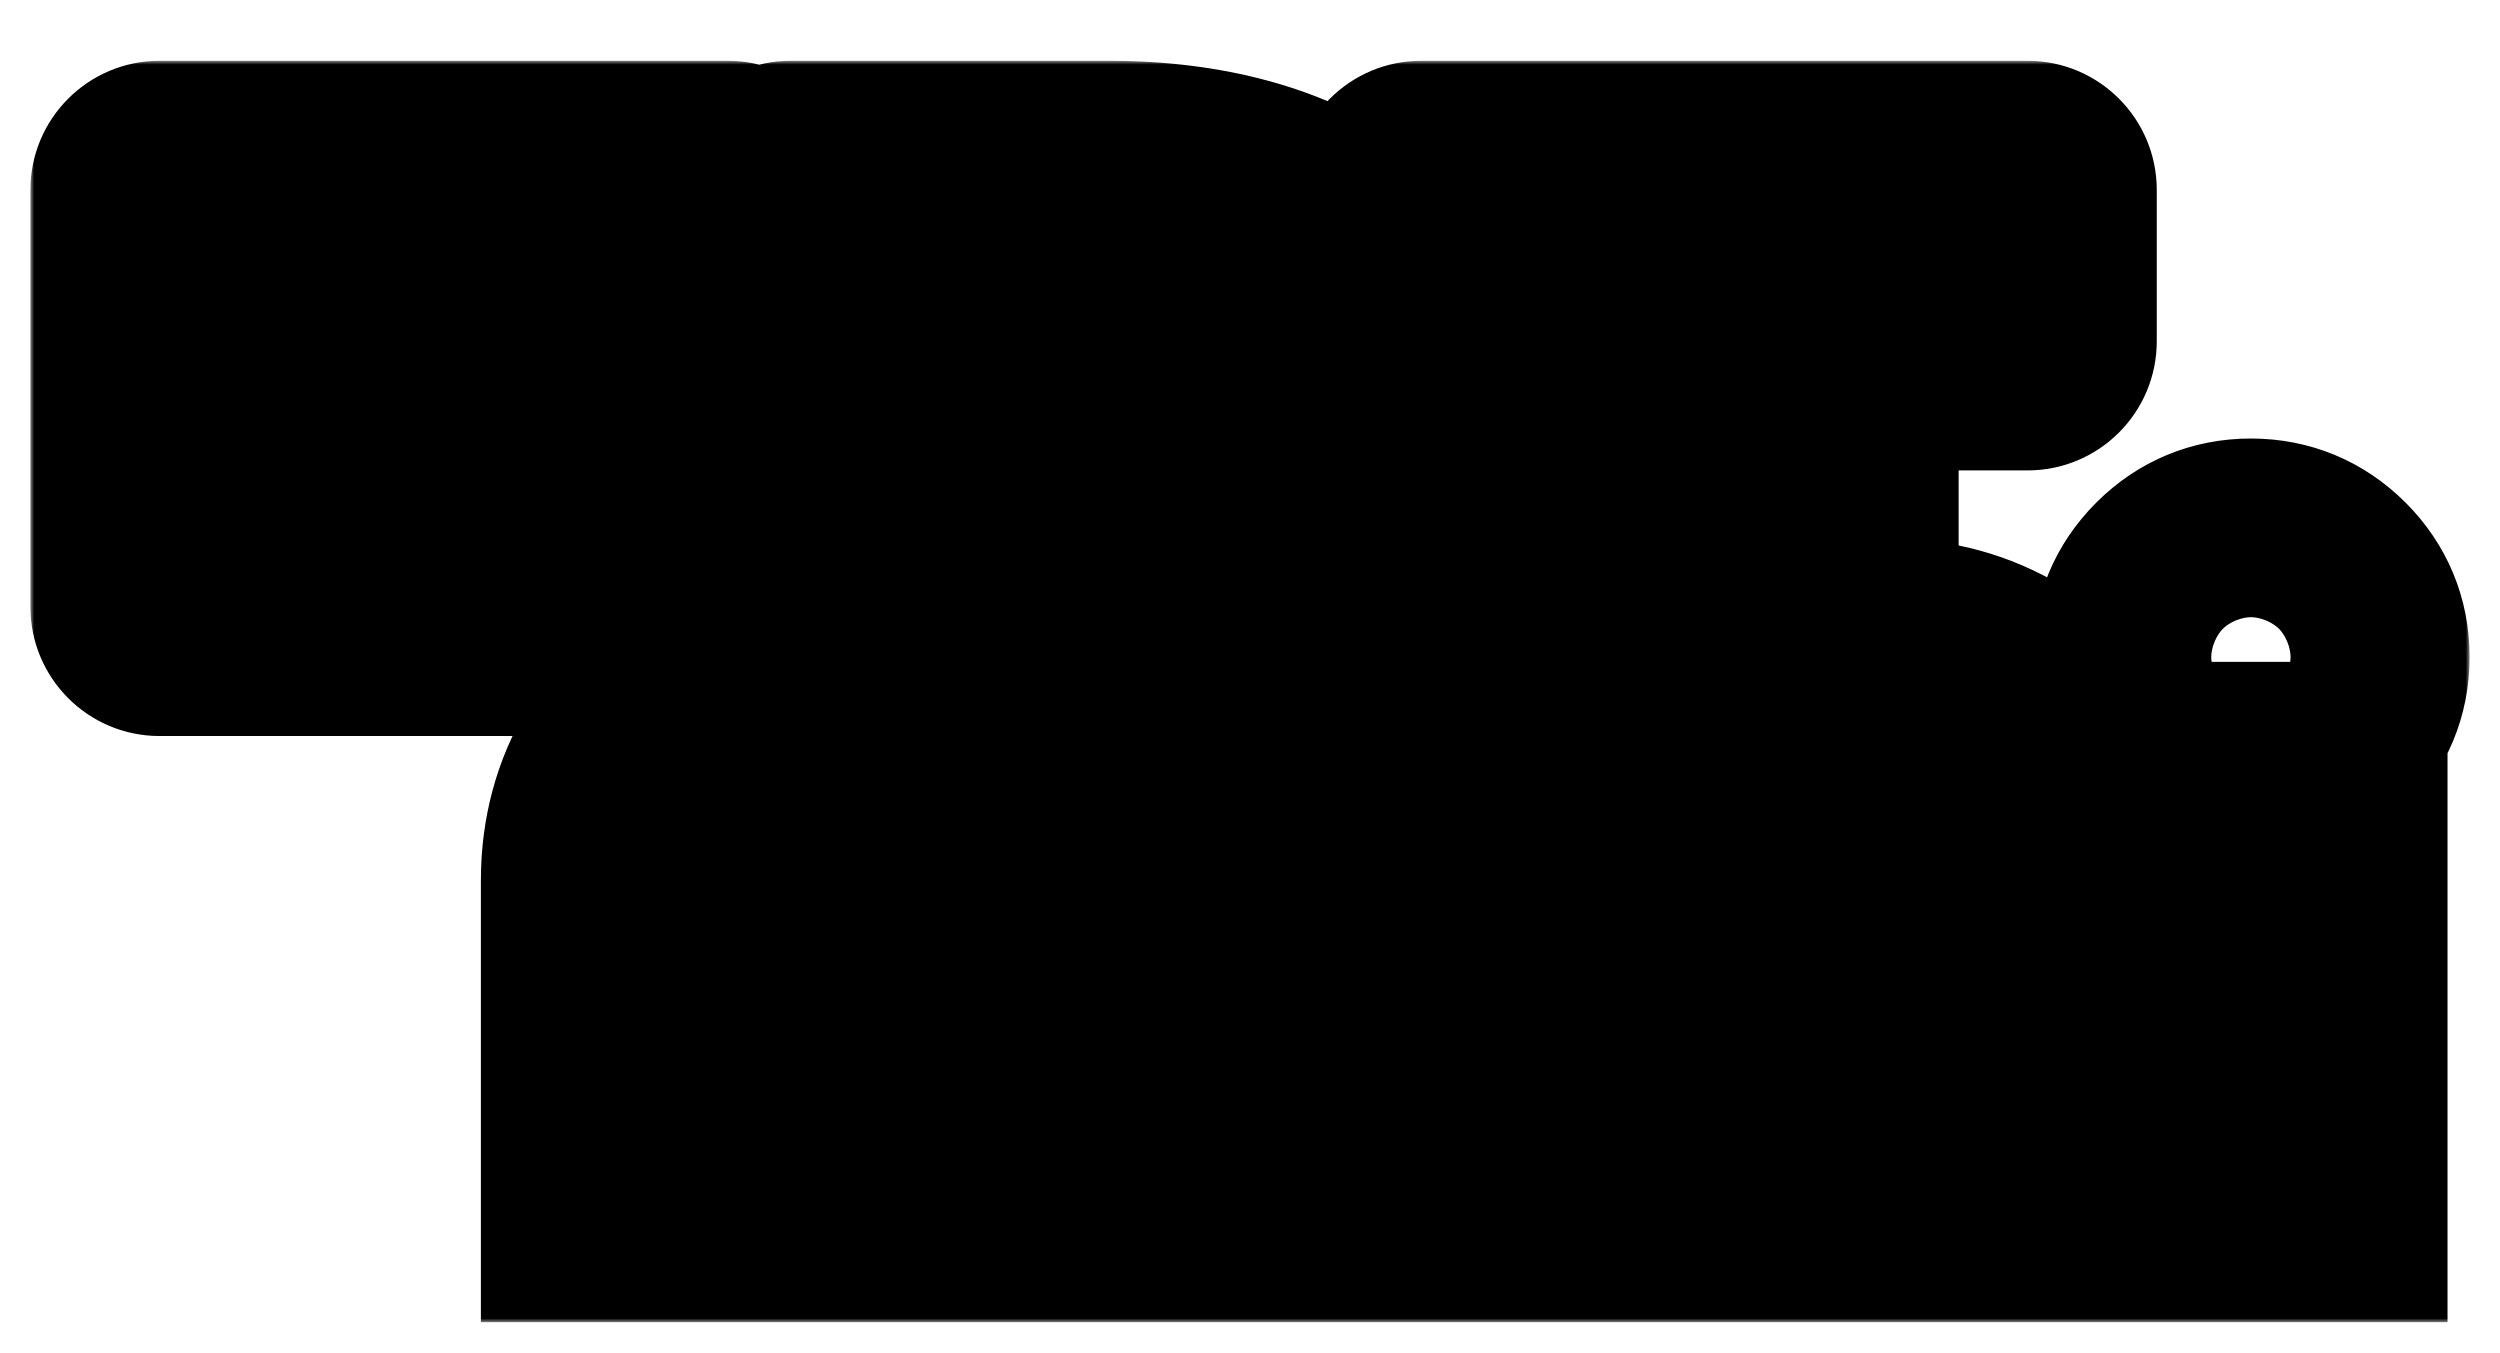
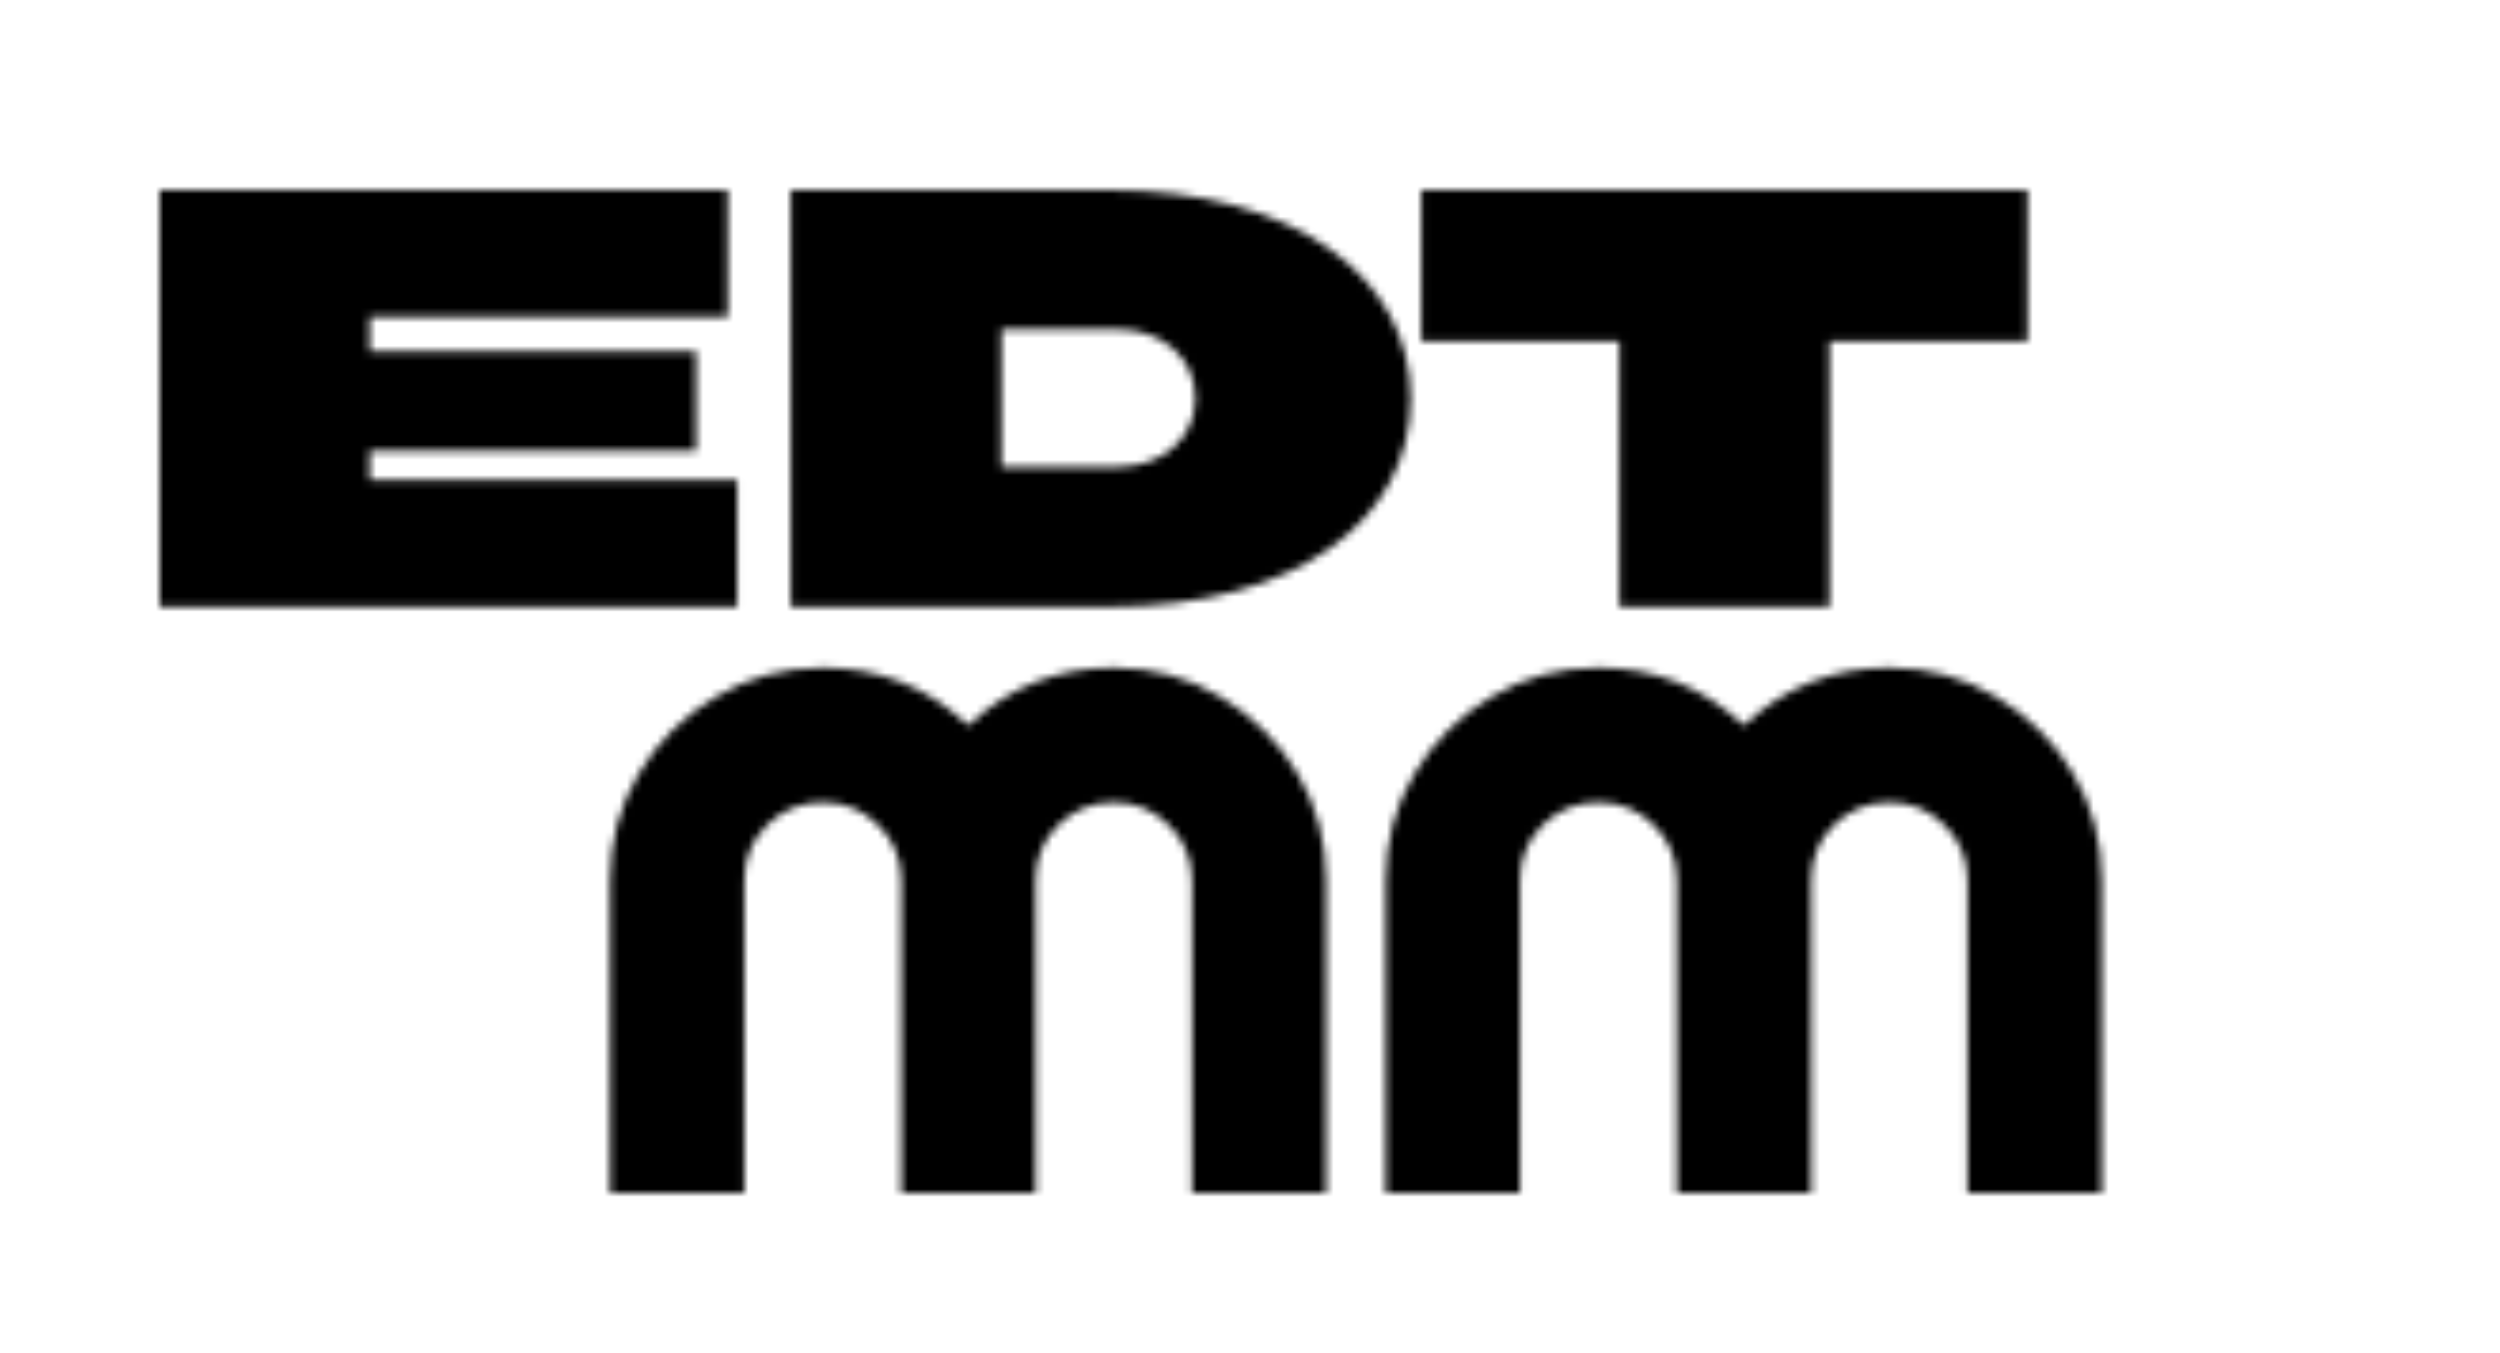
<svg xmlns="http://www.w3.org/2000/svg" width="329" height="178" viewBox="0 0 329 178" fill="none">
  <g filter="url(#filter0_d_2_12)">
    <mask id="path-1-outside-1_2_12" maskUnits="userSpaceOnUse" x="3" y="0" width="321" height="166" fill="black">
-       <rect fill="white" x="3" width="321" height="166" />
      <path d="M145.567 79.875C150.698 79.875 155.383 81.155 159.624 83.715C163.865 86.223 167.242 89.593 169.755 93.825C172.268 98.005 173.525 102.682 173.525 107.854V149H155.855V107.854C155.855 104.98 154.834 102.551 152.792 100.565C150.802 98.58 148.394 97.587 145.567 97.587C142.74 97.587 140.305 98.58 138.263 100.565C136.274 102.551 135.279 104.98 135.279 107.854V149H117.609V107.854C117.609 104.98 116.588 102.551 114.546 100.565C112.557 98.58 110.122 97.587 107.243 97.587C104.416 97.587 101.981 98.58 99.939 100.565C97.95 102.551 96.955 104.98 96.955 107.854V149H79.285V107.854C79.285 102.682 80.541 98.005 83.055 93.825C85.568 89.593 88.945 86.223 93.185 83.715C97.426 81.155 102.112 79.875 107.243 79.875C114.677 79.875 121.065 82.409 126.405 87.477C131.797 82.409 138.185 79.875 145.567 79.875Z" />
      <path d="M247.644 79.875C252.775 79.875 257.461 81.155 261.702 83.715C265.943 86.223 269.32 89.593 271.833 93.825C274.346 98.005 275.602 102.682 275.602 107.854V149H257.932V107.854C257.932 104.98 256.911 102.551 254.869 100.565C252.88 98.58 250.472 97.587 247.644 97.587C244.817 97.587 242.383 98.58 240.341 100.565C238.351 102.551 237.357 104.98 237.357 107.854V149H219.687V107.854C219.687 104.98 218.666 102.551 216.624 100.565C214.634 98.58 212.2 97.587 209.32 97.587C206.493 97.587 204.059 98.58 202.017 100.565C200.027 102.551 199.032 104.98 199.032 107.854V149H181.363V107.854C181.363 102.682 182.619 98.005 185.132 93.825C187.645 89.593 191.022 86.223 195.263 83.715C199.504 81.155 204.189 79.875 209.32 79.875C216.755 79.875 223.142 82.409 228.482 87.477C233.875 82.409 240.262 79.875 247.644 79.875Z" />
-       <path d="M286.424 149V96.098H304.094V149H286.424ZM295.22 66.708C298.466 66.708 301.241 67.858 303.545 70.157C305.848 72.456 307 75.225 307 78.464C307 81.704 305.848 84.473 303.545 86.772C301.241 89.071 298.466 90.22 295.22 90.22C291.974 90.22 289.199 89.071 286.896 86.772C284.592 84.473 283.44 81.704 283.44 78.464C283.44 75.225 284.592 72.456 286.896 70.157C289.199 67.858 291.974 66.708 295.22 66.708Z" />
      <path d="M20 71.861V17H94.763V33.694H47.644V38.239H90.601V51.327H47.644V55.168H96.02V71.861H20Z" />
      <path d="M103.058 71.861V17H144.994C169.261 17 184.654 28.442 184.654 44.431C184.654 60.419 169.575 71.861 144.994 71.861H103.058ZM130.78 53.444H146.015C151.984 53.444 156.303 49.682 156.303 44.431C156.303 39.101 151.984 35.339 146.015 35.339H130.78V53.444Z" />
      <path d="M212.113 71.861V36.907H186.04V17H265.83V36.907H239.757V71.861H212.113Z" />
    </mask>
    <path d="M145.567 79.875C150.698 79.875 155.383 81.155 159.624 83.715C163.865 86.223 167.242 89.593 169.755 93.825C172.268 98.005 173.525 102.682 173.525 107.854V149H155.855V107.854C155.855 104.98 154.834 102.551 152.792 100.565C150.802 98.58 148.394 97.587 145.567 97.587C142.74 97.587 140.305 98.58 138.263 100.565C136.274 102.551 135.279 104.98 135.279 107.854V149H117.609V107.854C117.609 104.98 116.588 102.551 114.546 100.565C112.557 98.58 110.122 97.587 107.243 97.587C104.416 97.587 101.981 98.58 99.939 100.565C97.95 102.551 96.955 104.98 96.955 107.854V149H79.285V107.854C79.285 102.682 80.541 98.005 83.055 93.825C85.568 89.593 88.945 86.223 93.185 83.715C97.426 81.155 102.112 79.875 107.243 79.875C114.677 79.875 121.065 82.409 126.405 87.477C131.797 82.409 138.185 79.875 145.567 79.875Z" fill="white" />
-     <path d="M247.644 79.875C252.775 79.875 257.461 81.155 261.702 83.715C265.943 86.223 269.32 89.593 271.833 93.825C274.346 98.005 275.602 102.682 275.602 107.854V149H257.932V107.854C257.932 104.98 256.911 102.551 254.869 100.565C252.88 98.58 250.472 97.587 247.644 97.587C244.817 97.587 242.383 98.58 240.341 100.565C238.351 102.551 237.357 104.98 237.357 107.854V149H219.687V107.854C219.687 104.98 218.666 102.551 216.624 100.565C214.634 98.58 212.2 97.587 209.32 97.587C206.493 97.587 204.059 98.58 202.017 100.565C200.027 102.551 199.032 104.98 199.032 107.854V149H181.363V107.854C181.363 102.682 182.619 98.005 185.132 93.825C187.645 89.593 191.022 86.223 195.263 83.715C199.504 81.155 204.189 79.875 209.32 79.875C216.755 79.875 223.142 82.409 228.482 87.477C233.875 82.409 240.262 79.875 247.644 79.875Z" fill="white" />
    <path d="M286.424 149V96.098H304.094V149H286.424ZM295.22 66.708C298.466 66.708 301.241 67.858 303.545 70.157C305.848 72.456 307 75.225 307 78.464C307 81.704 305.848 84.473 303.545 86.772C301.241 89.071 298.466 90.22 295.22 90.22C291.974 90.22 289.199 89.071 286.896 86.772C284.592 84.473 283.44 81.704 283.44 78.464C283.44 75.225 284.592 72.456 286.896 70.157C289.199 67.858 291.974 66.708 295.22 66.708Z" fill="white" />
    <path d="M20 71.861V17H94.763V33.694H47.644V38.239H90.601V51.327H47.644V55.168H96.02V71.861H20Z" fill="white" />
    <path d="M103.058 71.861V17H144.994C169.261 17 184.654 28.442 184.654 44.431C184.654 60.419 169.575 71.861 144.994 71.861H103.058ZM130.78 53.444H146.015C151.984 53.444 156.303 49.682 156.303 44.431C156.303 39.101 151.984 35.339 146.015 35.339H130.78V53.444Z" fill="white" />
-     <path d="M212.113 71.861V36.907H186.04V17H265.83V36.907H239.757V71.861H212.113Z" fill="white" />
+     <path d="M212.113 71.861V36.907H186.04V17H265.83H239.757V71.861H212.113Z" fill="white" />
    <path d="M159.624 83.715L150.838 98.269L150.904 98.309L150.971 98.348L159.624 83.715ZM169.755 93.825L155.138 102.505L155.162 102.545L155.185 102.585L169.755 93.825ZM173.525 149V166H190.525V149H173.525ZM155.855 149H138.855V166H155.855V149ZM152.792 100.565L140.783 112.599L140.861 112.676L140.941 112.753L152.792 100.565ZM138.263 100.565L126.412 88.377L126.333 88.454L126.255 88.532L138.263 100.565ZM135.279 149V166H152.279V149H135.279ZM117.609 149H100.609V166H117.609V149ZM114.546 100.565L102.538 112.599L102.616 112.676L102.695 112.753L114.546 100.565ZM99.939 100.565L88.088 88.377L88.009 88.454L87.931 88.532L99.939 100.565ZM96.955 149V166H113.955V149H96.955ZM79.285 149H62.285V166H79.285V149ZM83.055 93.825L97.624 102.585L97.648 102.545L97.672 102.505L83.055 93.825ZM93.185 83.715L101.839 98.348L101.905 98.309L101.971 98.269L93.185 83.715ZM126.405 87.477L114.702 99.808L126.348 110.86L138.047 99.865L126.405 87.477ZM261.702 83.715L252.916 98.269L252.982 98.309L253.048 98.348L261.702 83.715ZM271.833 93.825L257.215 102.505L257.239 102.545L257.263 102.585L271.833 93.825ZM275.602 149V166H292.602V149H275.602ZM257.932 149H240.932V166H257.932V149ZM254.869 100.565L242.861 112.599L242.939 112.676L243.018 112.753L254.869 100.565ZM240.341 100.565L228.49 88.377L228.41 88.454L228.332 88.532L240.341 100.565ZM237.357 149V166H254.357V149H237.357ZM219.687 149H202.687V166H219.687V149ZM216.624 100.565L204.615 112.599L204.693 112.676L204.773 112.753L216.624 100.565ZM202.017 100.565L190.165 88.377L190.086 88.454L190.008 88.532L202.017 100.565ZM199.032 149V166H216.032V149H199.032ZM181.363 149H164.363V166H181.363V149ZM185.132 93.825L199.702 102.585L199.726 102.545L199.749 102.505L185.132 93.825ZM195.263 83.715L203.916 98.348L203.983 98.309L204.049 98.269L195.263 83.715ZM228.482 87.477L216.78 99.808L228.425 110.86L240.125 99.865L228.482 87.477ZM286.424 149H269.424V166H286.424V149ZM286.424 96.098V79.098H269.424V96.098H286.424ZM304.094 96.098H321.094V79.098H304.094V96.098ZM304.094 149V166H321.094V149H304.094ZM303.545 70.157L291.536 82.19L291.536 82.19L303.545 70.157ZM303.545 86.772L315.553 98.805L315.553 98.805L303.545 86.772ZM286.896 86.772L274.887 98.805L274.887 98.805L286.896 86.772ZM286.896 70.157L298.904 82.19L298.904 82.19L286.896 70.157ZM20 71.861H3C3 81.25 10.611 88.861 20 88.861L20 71.861ZM20 17V0C10.611 0 3 7.611 3 17L20 17ZM94.763 17H111.763C111.763 7.611 104.152 0 94.763 0V17ZM94.763 33.694V50.694C104.152 50.694 111.763 43.082 111.763 33.694H94.763ZM47.644 33.694V16.694C38.255 16.694 30.644 24.305 30.644 33.694H47.644ZM47.644 38.239H30.644C30.644 47.628 38.255 55.239 47.644 55.239V38.239ZM90.601 38.239H107.601C107.601 28.85 99.99 21.239 90.601 21.239V38.239ZM90.601 51.327V68.327C99.99 68.327 107.601 60.716 107.601 51.327L90.601 51.327ZM47.644 51.327V34.327C38.255 34.327 30.644 41.939 30.644 51.327L47.644 51.327ZM47.644 55.168H30.644C30.644 64.556 38.255 72.168 47.644 72.168V55.168ZM96.02 55.168H113.02C113.02 45.779 105.409 38.168 96.02 38.168V55.168ZM96.02 71.861V88.861C105.409 88.861 113.02 81.25 113.02 71.861H96.02ZM103.058 71.861H86.058C86.058 81.25 93.669 88.861 103.058 88.861V71.861ZM103.058 17V0C93.669 0 86.058 7.611 86.058 17L103.058 17ZM130.78 53.444H113.78C113.78 62.832 121.391 70.444 130.78 70.444V53.444ZM130.78 35.339V18.339C121.391 18.339 113.78 25.951 113.78 35.339H130.78ZM212.113 71.861H195.113C195.113 81.25 202.724 88.861 212.113 88.861V71.861ZM212.113 36.907H229.113C229.113 27.518 221.502 19.907 212.113 19.907V36.907ZM186.04 36.907H169.04C169.04 46.296 176.651 53.907 186.04 53.907V36.907ZM186.04 17V0C176.651 0 169.04 7.611 169.04 17L186.04 17ZM265.83 17H282.83C282.83 7.611 275.219 0 265.83 0V17ZM265.83 36.907V53.907C275.219 53.907 282.83 46.296 282.83 36.907H265.83ZM239.757 36.907V19.907C230.368 19.907 222.757 27.518 222.757 36.907H239.757ZM239.757 71.861V88.861C249.146 88.861 256.757 81.25 256.757 71.861H239.757ZM145.567 96.875C147.717 96.875 149.346 97.368 150.838 98.269L168.41 69.162C161.421 64.942 153.678 62.875 145.567 62.875V96.875ZM150.971 98.348C152.758 99.405 154.083 100.729 155.138 102.505L184.372 85.146C180.401 78.458 174.972 73.041 168.278 69.082L150.971 98.348ZM155.185 102.585C156.011 103.958 156.525 105.573 156.525 107.854H190.525C190.525 99.79 188.525 92.053 184.325 85.066L155.185 102.585ZM156.525 107.854V149H190.525V107.854H156.525ZM173.525 132H155.855V166H173.525V132ZM172.855 149V107.854H138.855V149H172.855ZM172.855 107.854C172.855 100.436 170.01 93.596 164.643 88.377L140.941 112.753C140.458 112.284 139.86 111.518 139.416 110.462C138.974 109.41 138.855 108.473 138.855 107.854H172.855ZM164.8 88.532C159.603 83.345 152.867 80.587 145.567 80.587V114.587C144.949 114.587 144.035 114.469 143.015 114.049C141.993 113.628 141.245 113.06 140.783 112.599L164.8 88.532ZM145.567 80.587C138.277 80.587 131.601 83.332 126.412 88.377L150.115 112.753C149.701 113.156 149.007 113.679 148.04 114.073C147.069 114.469 146.187 114.587 145.567 114.587V80.587ZM126.255 88.532C120.99 93.786 118.279 100.579 118.279 107.854H152.279C152.279 108.416 152.173 109.303 151.757 110.318C151.339 111.341 150.764 112.108 150.272 112.599L126.255 88.532ZM118.279 107.854V149H152.279V107.854H118.279ZM135.279 132H117.609V166H135.279V132ZM134.609 149V107.854H100.609V149H134.609ZM134.609 107.854C134.609 100.436 131.764 93.596 126.398 88.377L102.695 112.753C102.212 112.284 101.614 111.518 101.171 110.462C100.729 109.41 100.609 108.473 100.609 107.854H134.609ZM126.555 88.532C121.292 83.28 114.502 80.587 107.243 80.587V114.587C106.692 114.587 105.816 114.484 104.809 114.073C103.794 113.659 103.03 113.089 102.538 112.599L126.555 88.532ZM107.243 80.587C99.953 80.587 93.277 83.332 88.088 88.377L111.79 112.753C111.377 113.156 110.683 113.679 109.715 114.073C108.745 114.469 107.863 114.587 107.243 114.587V80.587ZM87.931 88.532C82.666 93.786 79.955 100.579 79.955 107.854H113.955C113.955 108.416 113.849 109.303 113.433 110.318C113.015 111.341 112.439 112.108 111.948 112.599L87.931 88.532ZM79.955 107.854V149H113.955V107.854H79.955ZM96.955 132H79.285V166H96.955V132ZM96.285 149V107.854H62.285V149H96.285ZM96.285 107.854C96.285 105.573 96.799 103.958 97.624 102.585L68.485 85.066C64.284 92.053 62.285 99.79 62.285 107.854H96.285ZM97.672 102.505C98.727 100.729 100.052 99.405 101.839 98.348L84.532 69.082C77.838 73.041 72.409 78.458 68.437 85.146L97.672 102.505ZM101.971 98.269C103.463 97.368 105.093 96.875 107.243 96.875V62.875C99.131 62.875 91.389 64.942 84.399 69.162L101.971 98.269ZM107.243 96.875C110.37 96.875 112.555 97.77 114.702 99.808L138.107 75.146C129.574 67.048 118.985 62.875 107.243 62.875V96.875ZM138.047 99.865C140.296 97.751 142.523 96.875 145.567 96.875V62.875C133.846 62.875 123.299 67.067 114.762 75.089L138.047 99.865ZM247.644 96.875C249.794 96.875 251.424 97.368 252.916 98.269L270.488 69.162C263.498 64.942 255.756 62.875 247.644 62.875V96.875ZM253.048 98.348C254.836 99.405 256.161 100.729 257.215 102.505L286.45 85.146C282.478 78.458 277.05 73.041 270.355 69.082L253.048 98.348ZM257.263 102.585C258.088 103.958 258.602 105.573 258.602 107.854H292.602C292.602 99.79 290.603 92.053 286.402 85.066L257.263 102.585ZM258.602 107.854V149H292.602V107.854H258.602ZM275.602 132H257.932V166H275.602V132ZM274.932 149V107.854H240.932V149H274.932ZM274.932 107.854C274.932 100.436 272.088 93.596 266.721 88.377L243.018 112.753C242.535 112.284 241.937 111.518 241.494 110.462C241.052 109.41 240.932 108.473 240.932 107.854H274.932ZM266.878 88.532C261.68 83.345 254.945 80.587 247.644 80.587V114.587C247.026 114.587 246.113 114.469 245.092 114.049C244.07 113.628 243.323 113.06 242.861 112.599L266.878 88.532ZM247.644 80.587C240.355 80.587 233.679 83.332 228.49 88.377L252.192 112.753C251.779 113.156 251.085 113.679 250.117 114.073C249.147 114.469 248.264 114.587 247.644 114.587V80.587ZM228.332 88.532C223.068 93.786 220.357 100.579 220.357 107.854H254.357C254.357 108.416 254.251 109.303 253.835 110.318C253.416 111.341 252.841 112.108 252.349 112.599L228.332 88.532ZM220.357 107.854V149H254.357V107.854H220.357ZM237.357 132H219.687V166H237.357V132ZM236.687 149V107.854H202.687V149H236.687ZM236.687 107.854C236.687 100.436 233.842 93.596 228.475 88.377L204.773 112.753C204.29 112.284 203.692 111.518 203.248 110.462C202.806 109.41 202.687 108.473 202.687 107.854H236.687ZM228.632 88.532C223.369 83.28 216.579 80.587 209.32 80.587V114.587C208.77 114.587 207.894 114.484 206.887 114.073C205.872 113.659 205.107 113.089 204.615 112.599L228.632 88.532ZM209.32 80.587C202.03 80.587 195.354 83.332 190.165 88.377L213.868 112.753C213.454 113.156 212.761 113.679 211.793 114.073C210.823 114.469 209.94 114.587 209.32 114.587V80.587ZM190.008 88.532C184.744 93.786 182.032 100.579 182.032 107.854H216.032C216.032 108.416 215.927 109.303 215.511 110.318C215.092 111.341 214.517 112.108 214.025 112.599L190.008 88.532ZM182.032 107.854V149H216.032V107.854H182.032ZM199.032 132H181.363V166H199.032V132ZM198.363 149V107.854H164.363V149H198.363ZM198.363 107.854C198.363 105.573 198.876 103.958 199.702 102.585L170.563 85.066C166.362 92.053 164.363 99.79 164.363 107.854H198.363ZM199.749 102.505C200.804 100.729 202.129 99.405 203.916 98.348L186.609 69.082C179.915 73.041 174.486 78.458 170.515 85.146L199.749 102.505ZM204.049 98.269C205.541 97.368 207.17 96.875 209.32 96.875V62.875C201.209 62.875 193.466 64.942 186.477 69.162L204.049 98.269ZM209.32 96.875C212.447 96.875 214.633 97.77 216.78 99.808L240.185 75.146C231.651 67.048 221.062 62.875 209.32 62.875V96.875ZM240.125 99.865C242.373 97.751 244.601 96.875 247.644 96.875V62.875C235.924 62.875 225.376 67.067 216.84 75.089L240.125 99.865ZM303.424 149V96.098H269.424V149H303.424ZM286.424 113.098H304.094V79.098H286.424V113.098ZM304.094 132H286.424V166H304.094V132ZM295.22 83.708C294.792 83.708 294.066 83.623 293.23 83.276C292.394 82.93 291.827 82.481 291.536 82.19L315.553 58.124C310.072 52.653 302.982 49.708 295.22 49.708V83.708ZM291.536 82.19C291.245 81.899 290.791 81.33 290.44 80.487C290.088 79.641 290 78.904 290 78.464H324C324 70.686 321.036 63.595 315.553 58.124L291.536 82.19ZM290 78.464C290 78.024 290.088 77.287 290.44 76.442C290.791 75.598 291.245 75.029 291.536 74.739L315.553 98.805C321.036 93.334 324 86.242 324 78.464H290ZM291.536 74.739C291.827 74.448 292.394 73.999 293.23 73.652C294.067 73.306 294.792 73.22 295.22 73.22V107.22C302.982 107.22 310.072 104.275 315.553 98.805L291.536 74.739ZM295.22 73.22C295.648 73.22 296.374 73.306 297.21 73.652C298.047 73.999 298.613 74.448 298.904 74.739L274.887 98.805C280.368 104.275 287.458 107.22 295.22 107.22V73.22ZM298.904 74.739C299.195 75.029 299.649 75.598 300 76.442C300.352 77.287 300.44 78.024 300.44 78.464H266.44C266.44 86.242 269.405 93.334 274.887 98.805L298.904 74.739ZM300.44 78.464C300.44 78.904 300.352 79.641 300 80.487C299.649 81.33 299.195 81.899 298.904 82.19L274.887 58.124C269.405 63.595 266.44 70.686 266.44 78.464H300.44ZM298.904 82.19C298.613 82.481 298.047 82.93 297.211 83.276C296.374 83.623 295.648 83.708 295.22 83.708V49.708C287.458 49.708 280.368 52.653 274.887 58.124L298.904 82.19ZM37 71.861V17H3V71.861H37ZM20 34H94.763V0H20V34ZM77.763 17V33.694H111.763V17H77.763ZM94.763 16.694H47.644V50.694H94.763V16.694ZM30.644 33.694V38.239H64.644V33.694H30.644ZM47.644 55.239H90.601V21.239H47.644V55.239ZM73.601 38.239V51.327H107.601V38.239H73.601ZM90.601 34.327H47.644V68.327H90.601V34.327ZM30.644 51.327V55.168H64.644V51.327H30.644ZM47.644 72.168H96.02V38.168H47.644V72.168ZM79.02 55.168V71.861H113.02V55.168H79.02ZM96.02 54.861H20V88.861H96.02V54.861ZM120.058 71.861V17H86.058V71.861H120.058ZM103.058 34H144.994V0H103.058V34ZM144.994 34C154.667 34 160.858 36.305 164.118 38.607C166.997 40.639 167.654 42.554 167.654 44.431H201.654C201.654 30.319 194.614 18.518 183.73 10.833C173.227 3.416 159.589 0 144.994 0V34ZM167.654 44.431C167.654 46.43 166.964 48.317 164.199 50.281C161.02 52.538 154.865 54.861 144.994 54.861V88.861C159.704 88.861 173.379 85.463 183.885 78.002C194.804 70.248 201.654 58.419 201.654 44.431H167.654ZM144.994 54.861H103.058V88.861H144.994V54.861ZM130.78 70.444H146.015V36.444H130.78V70.444ZM146.015 70.444C159.161 70.444 173.303 61.139 173.303 44.431H139.303C139.303 42.097 140.383 39.704 142.206 38.11C143.888 36.639 145.461 36.444 146.015 36.444V70.444ZM173.303 44.431C173.303 27.734 159.264 18.339 146.015 18.339V52.339C145.46 52.339 143.864 52.142 142.167 50.649C140.324 49.027 139.303 46.65 139.303 44.431H173.303ZM146.015 18.339H130.78V52.339H146.015V18.339ZM113.78 35.339V53.444H147.78V35.339H113.78ZM229.113 71.861V36.907H195.113V71.861H229.113ZM212.113 19.907H186.04V53.907H212.113V19.907ZM203.04 36.907V17H169.04V36.907H203.04ZM186.04 34H265.83V0H186.04V34ZM248.83 17V36.907H282.83V17H248.83ZM265.83 19.907H239.757V53.907H265.83V19.907ZM222.757 36.907V71.861H256.757V36.907H222.757ZM239.757 54.861H212.113V88.861H239.757V54.861ZM287.094 96.098V149H321.094V96.098H287.094Z" fill="black" mask="url(#path-1-outside-1_2_12)" />
  </g>
  <defs>
    <filter id="filter0_d_2_12" x="0" y="0" width="329" height="178" filterUnits="userSpaceOnUse" color-interpolation-filters="sRGB">
      <feFlood flood-opacity="0" result="BackgroundImageFix" />
      <feColorMatrix in="SourceAlpha" type="matrix" values="0 0 0 0 0 0 0 0 0 0 0 0 0 0 0 0 0 0 127 0" result="hardAlpha" />
      <feOffset dx="1" dy="8" />
      <feGaussianBlur stdDeviation="2" />
      <feComposite in2="hardAlpha" operator="out" />
      <feColorMatrix type="matrix" values="0 0 0 0 0 0 0 0 0 0 0 0 0 0 0 0 0 0 0.25 0" />
      <feBlend mode="normal" in2="BackgroundImageFix" result="effect1_dropShadow_2_12" />
      <feBlend mode="normal" in="SourceGraphic" in2="effect1_dropShadow_2_12" result="shape" />
    </filter>
  </defs>
</svg>